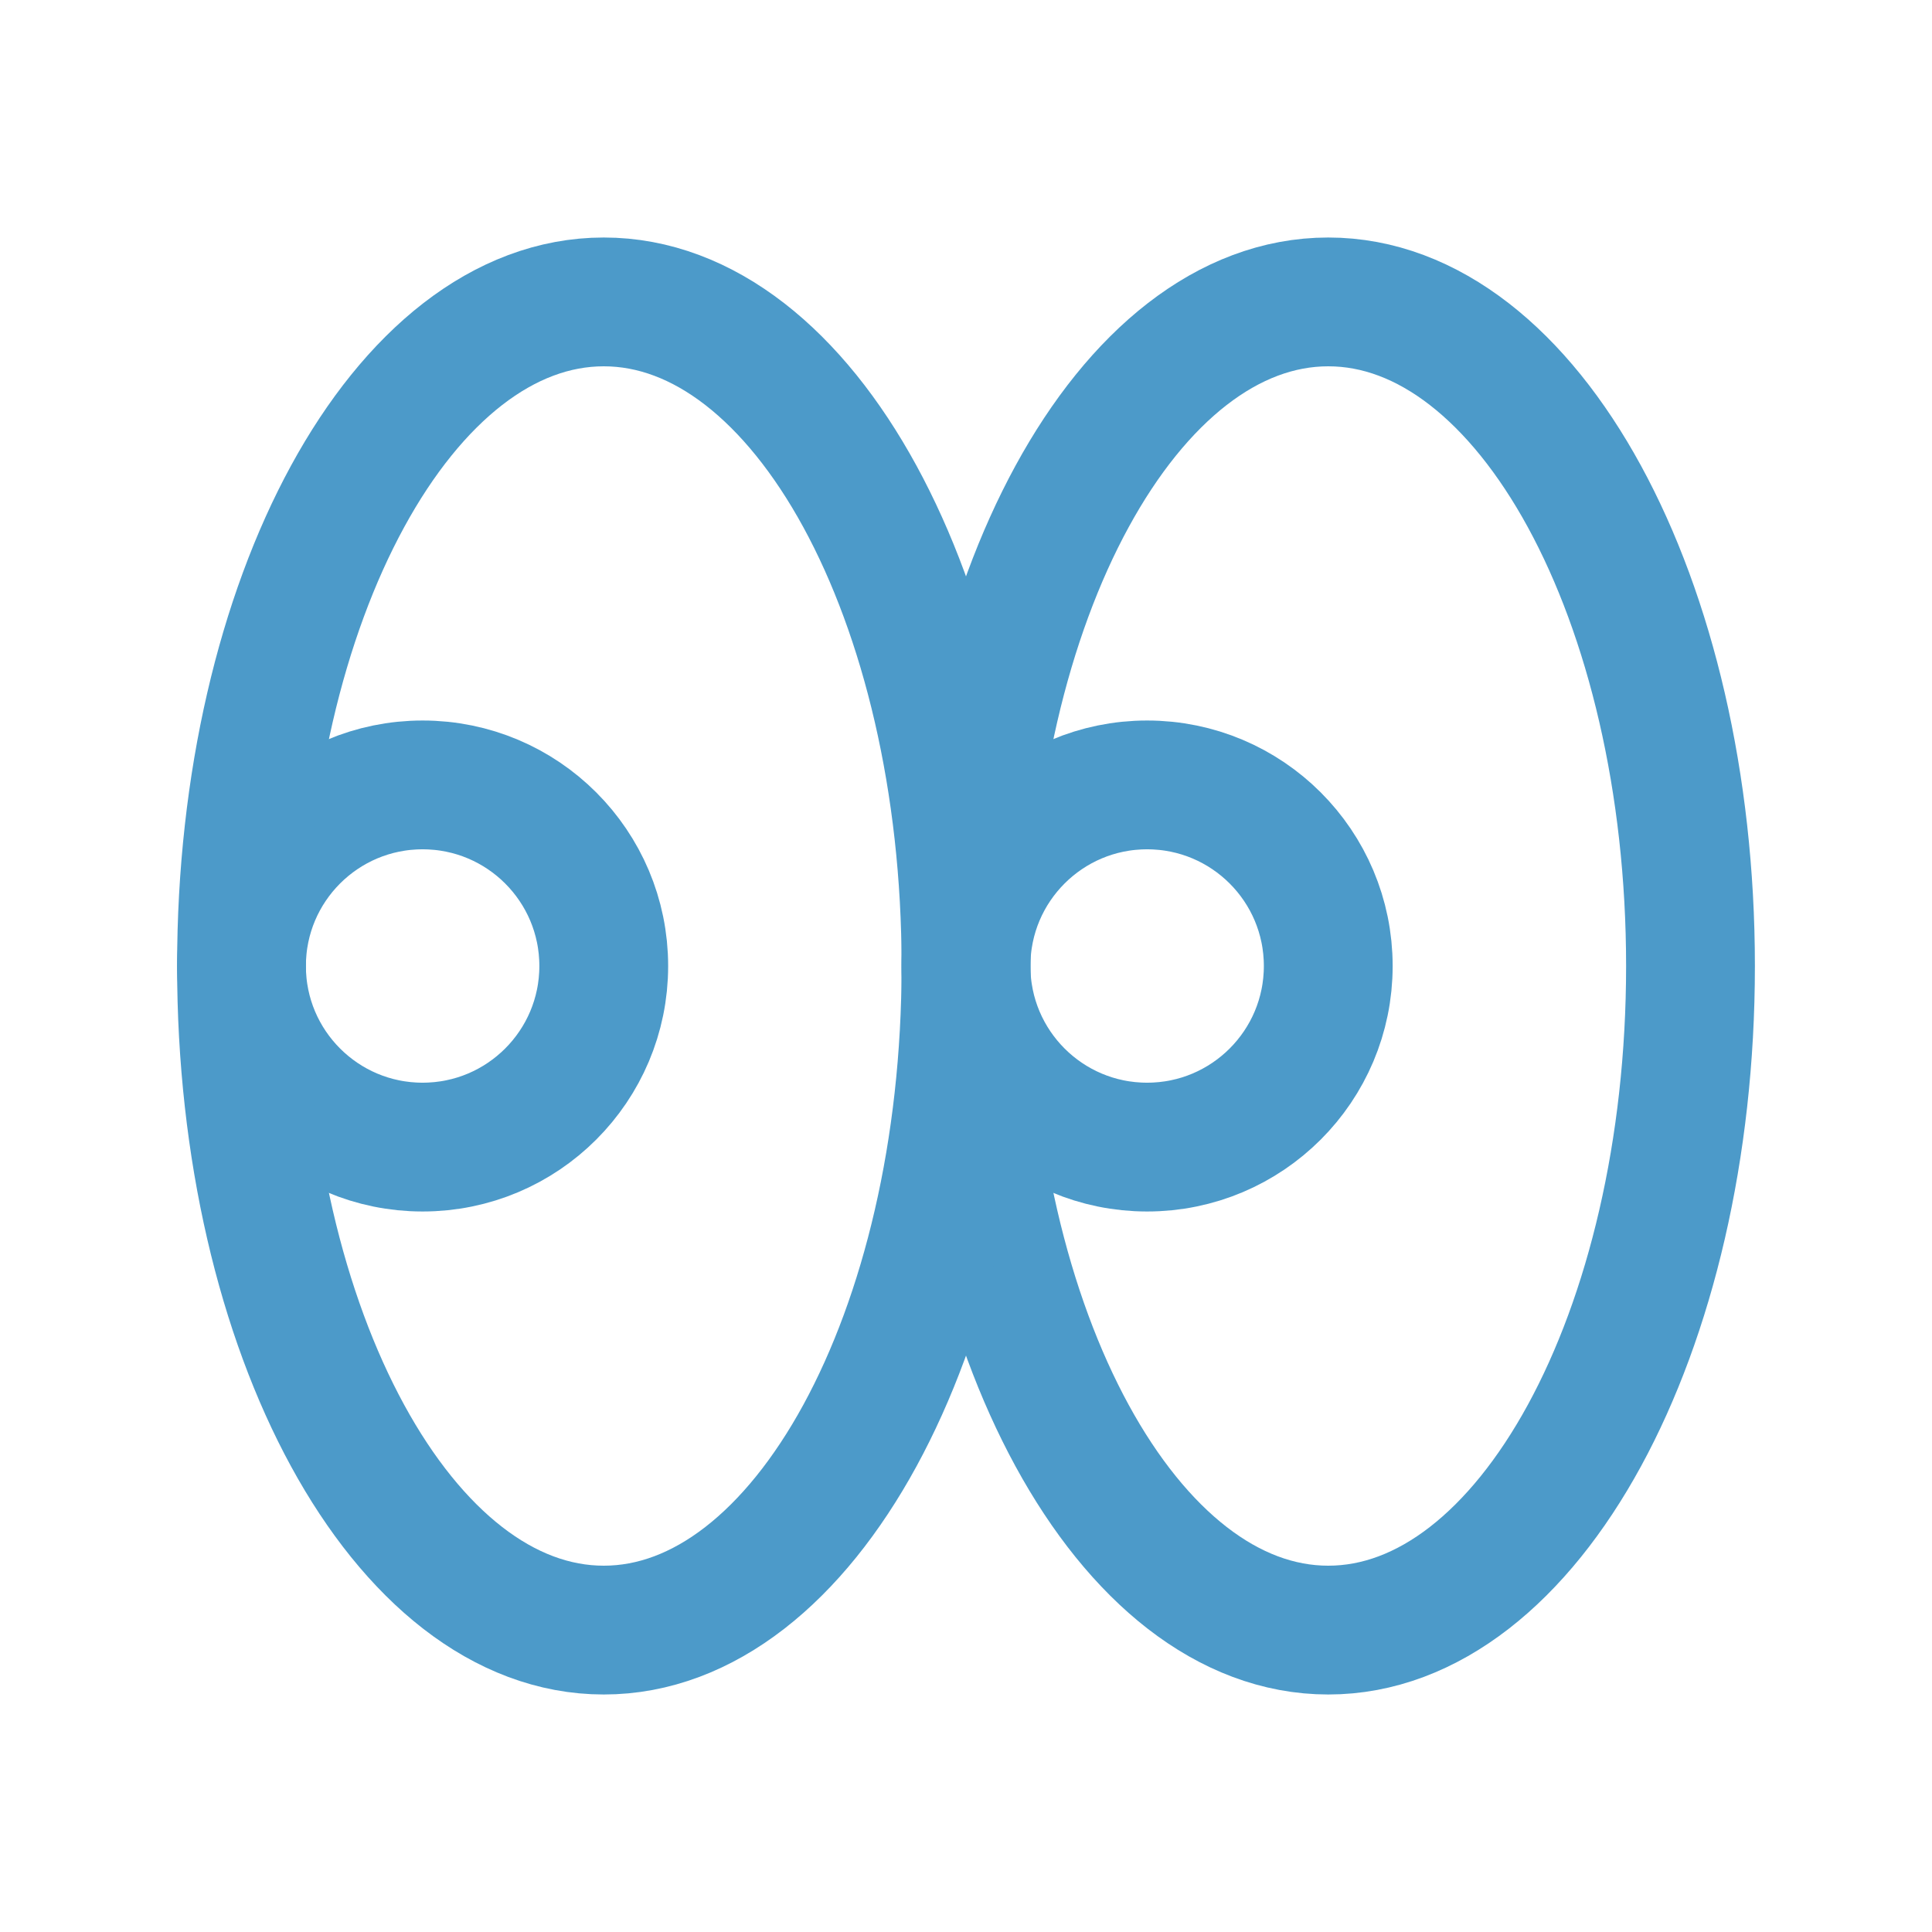
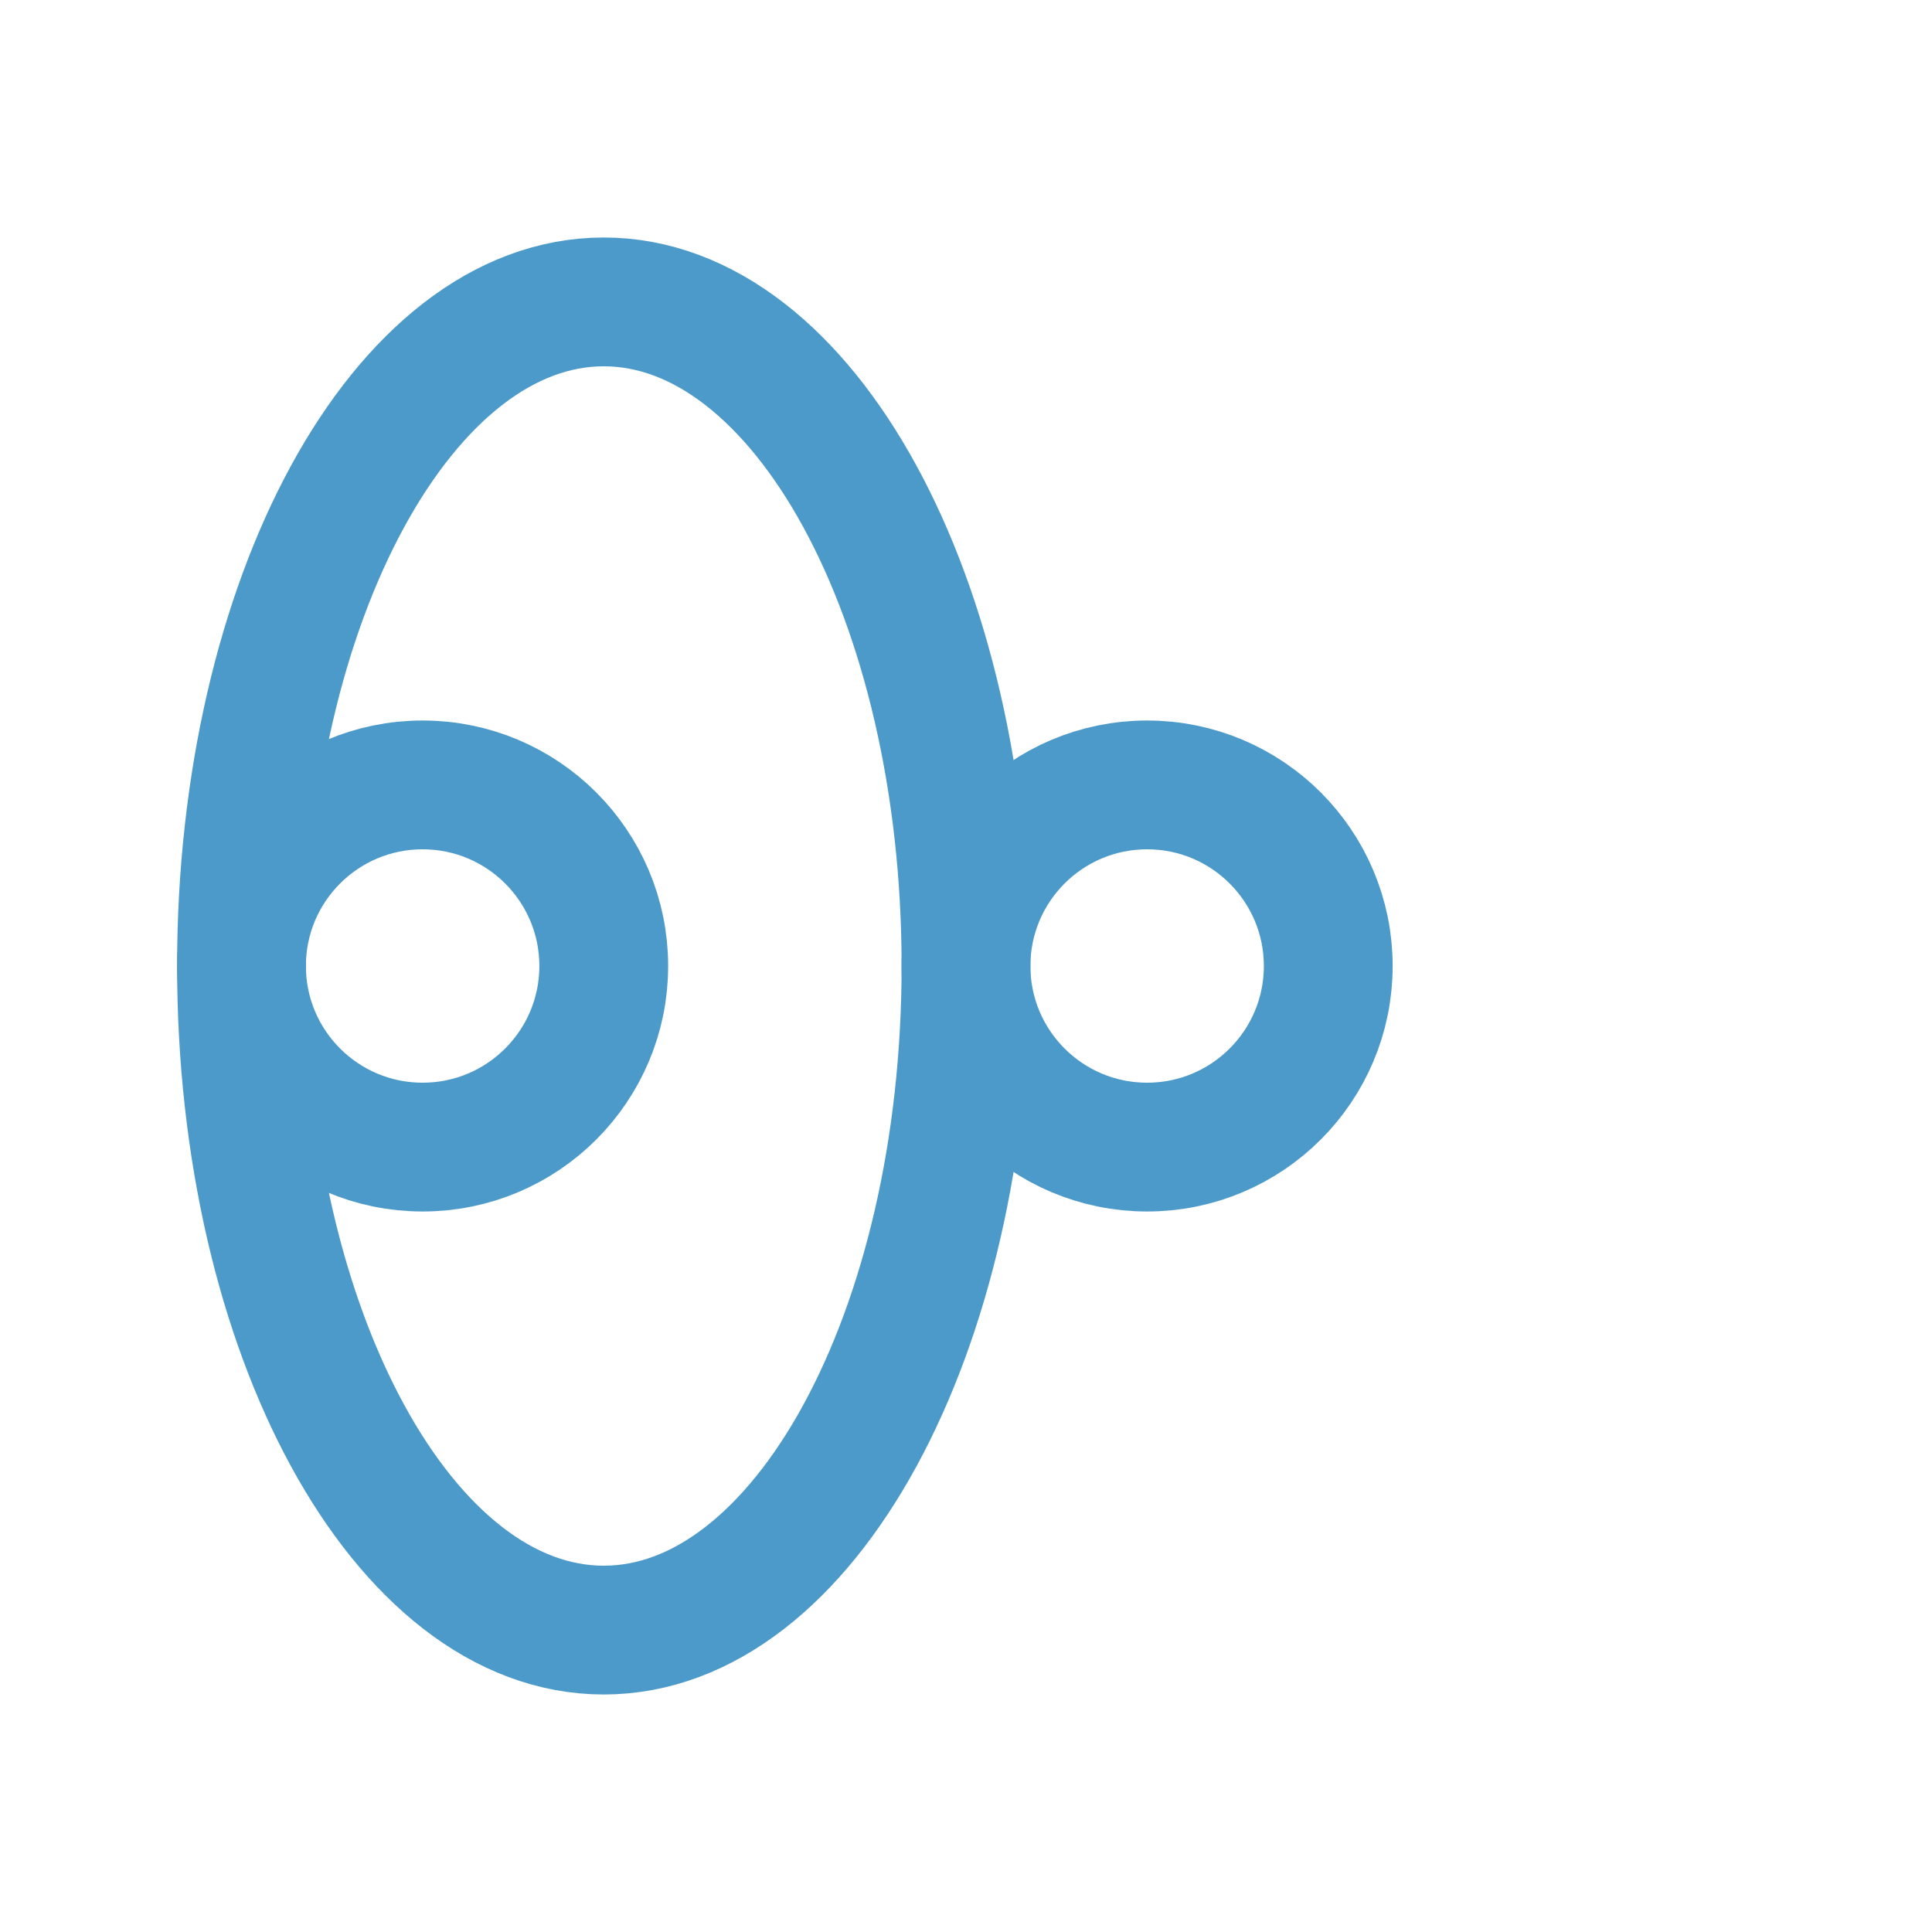
<svg xmlns="http://www.w3.org/2000/svg" width="30" height="30" viewBox="0 0 30 30" fill="none">
  <path d="M6.562 17.812C8.116 17.812 9.375 16.553 9.375 15C9.375 13.447 8.116 12.188 6.562 12.188C5.009 12.188 3.75 13.447 3.75 15C3.75 16.553 5.009 17.812 6.562 17.812Z" stroke="#4C9AC9" stroke-width="2" stroke-linecap="round" stroke-linejoin="round" />
  <path d="M17.812 17.812C19.366 17.812 20.625 16.553 20.625 15C20.625 13.447 19.366 12.188 17.812 12.188C16.259 12.188 15 13.447 15 15C15 16.553 16.259 17.812 17.812 17.812Z" stroke="#4C9AC9" stroke-width="2" stroke-linecap="round" stroke-linejoin="round" />
-   <path d="M20.625 25.312C23.732 25.312 26.25 20.695 26.25 15C26.25 9.305 23.732 4.688 20.625 4.688C17.518 4.688 15 9.305 15 15C15 20.695 17.518 25.312 20.625 25.312Z" stroke="#4C9AC9" stroke-width="2" stroke-linecap="round" stroke-linejoin="round" />
  <path d="M9.375 25.312C12.482 25.312 15 20.695 15 15C15 9.305 12.482 4.688 9.375 4.688C6.268 4.688 3.75 9.305 3.75 15C3.75 20.695 6.268 25.312 9.375 25.312Z" stroke="#4C9AC9" stroke-width="2" stroke-linecap="round" stroke-linejoin="round" />
</svg>